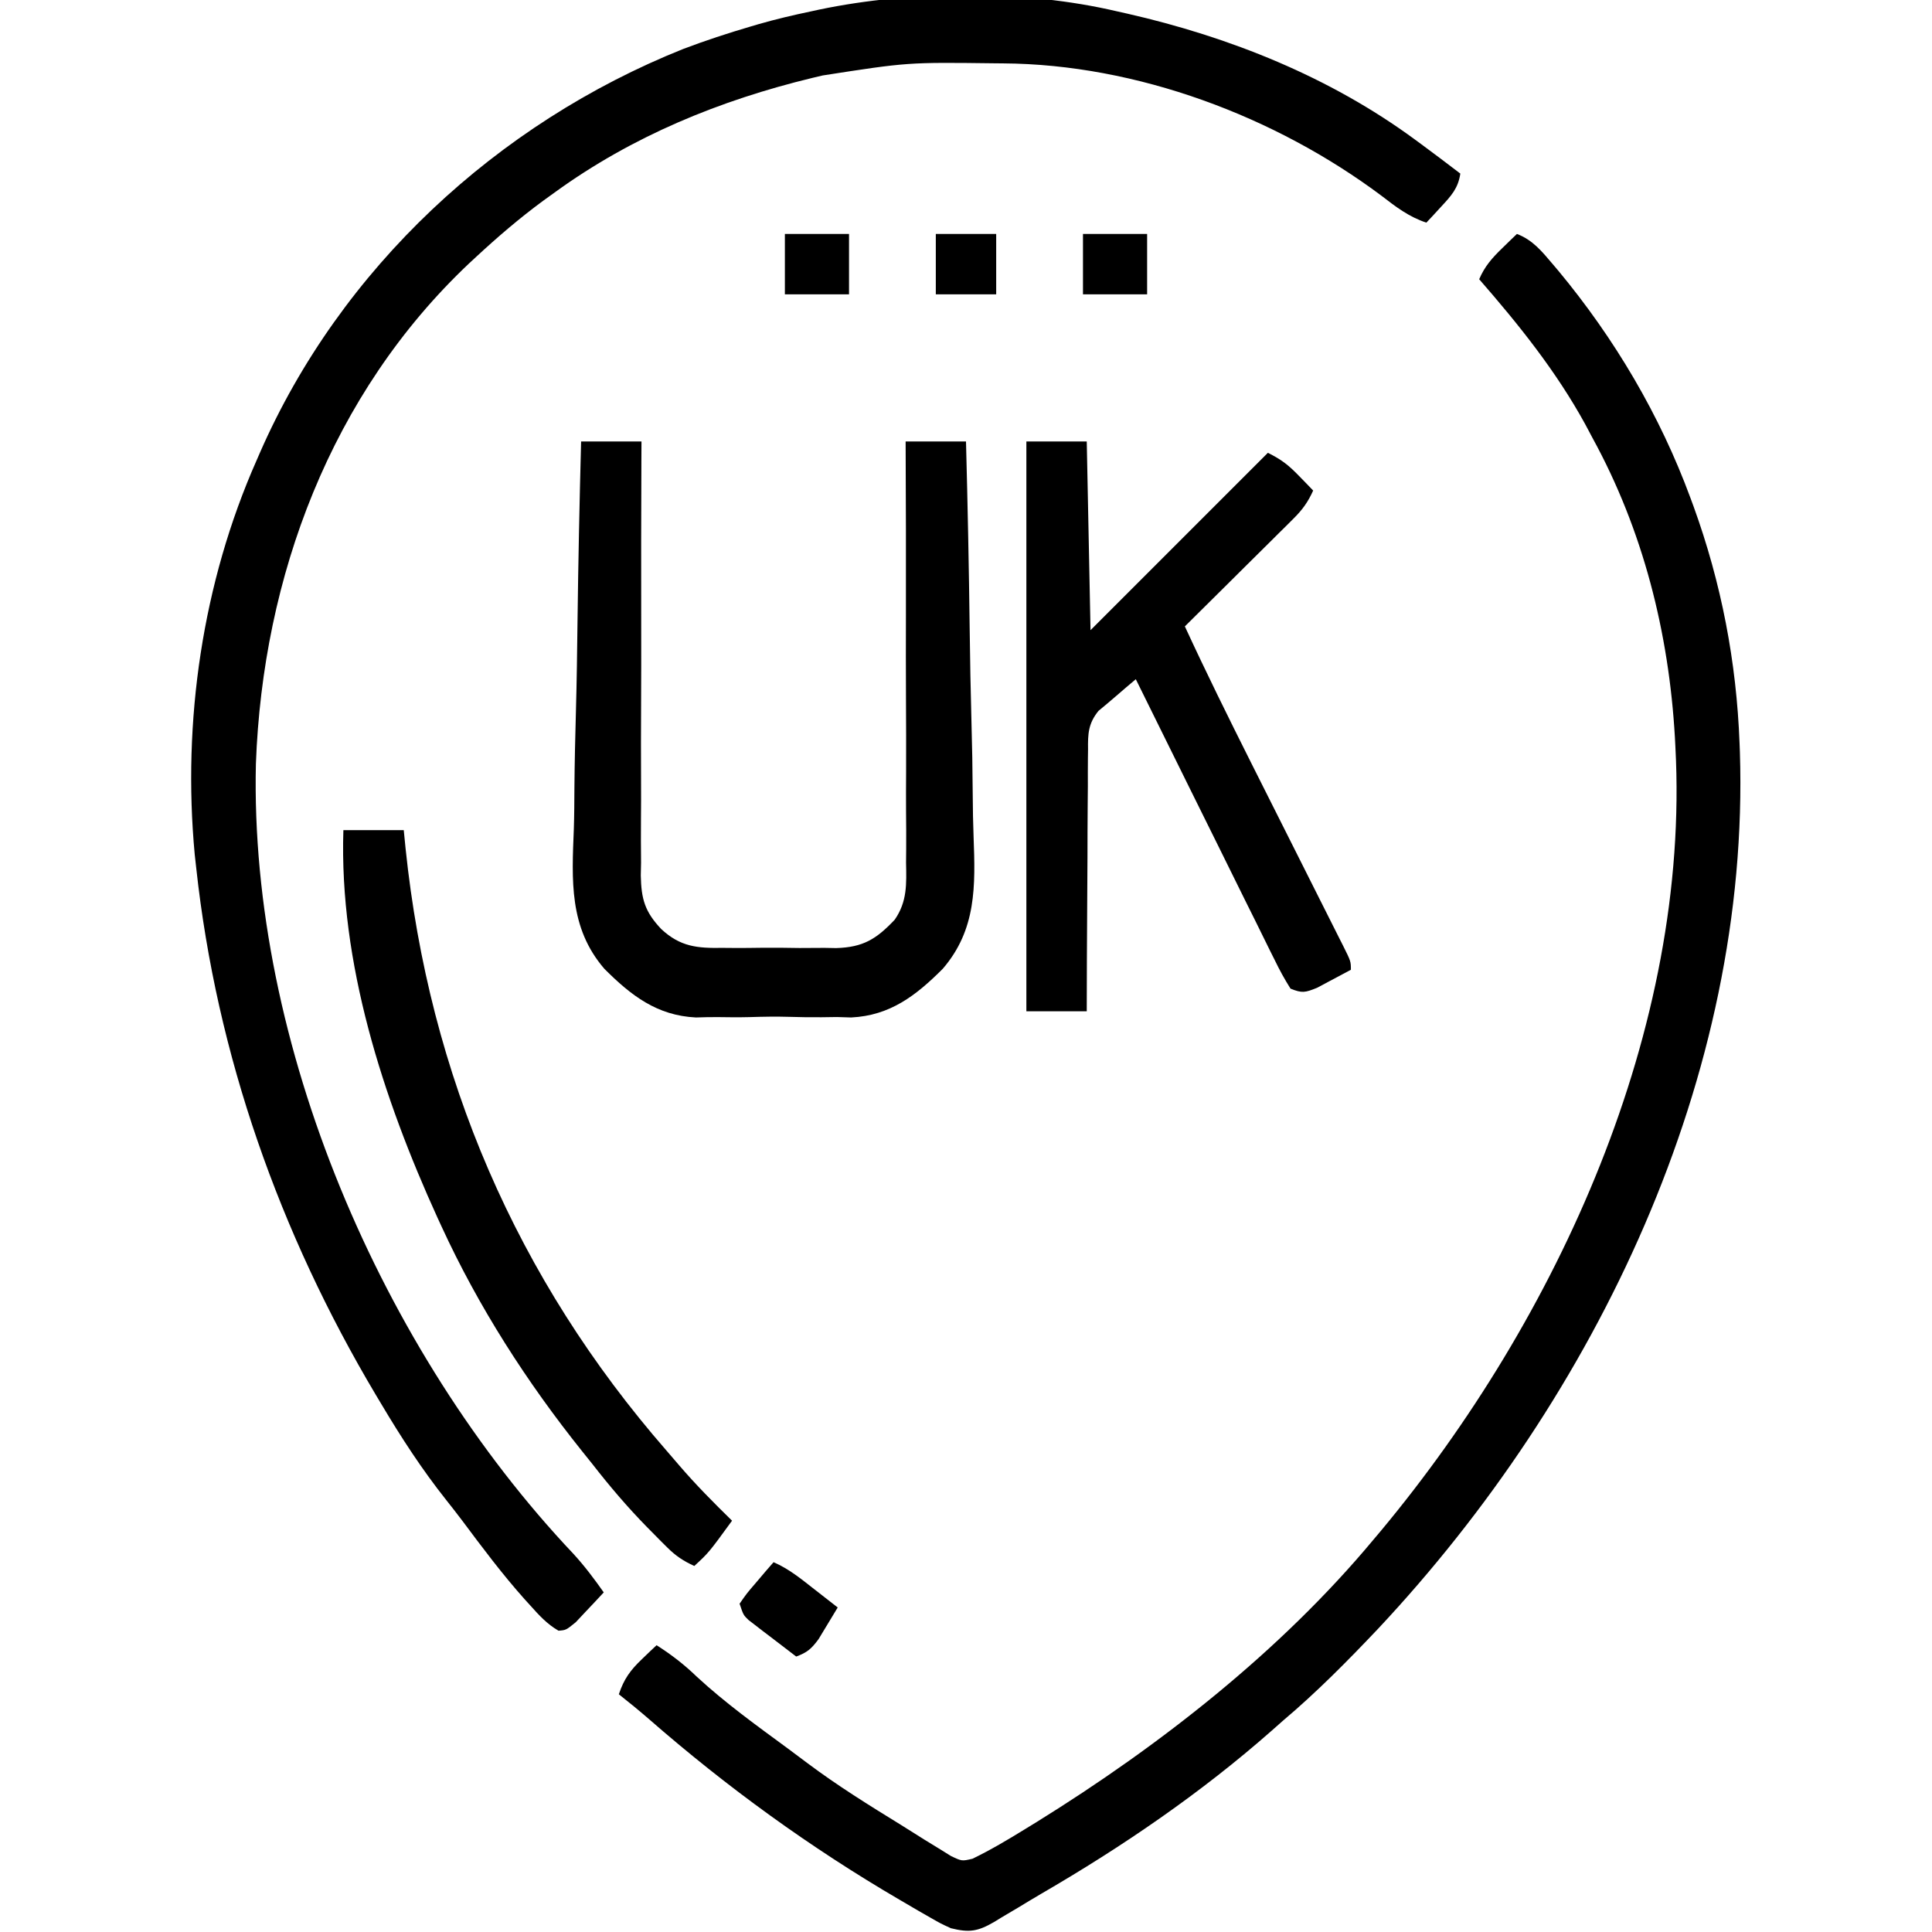
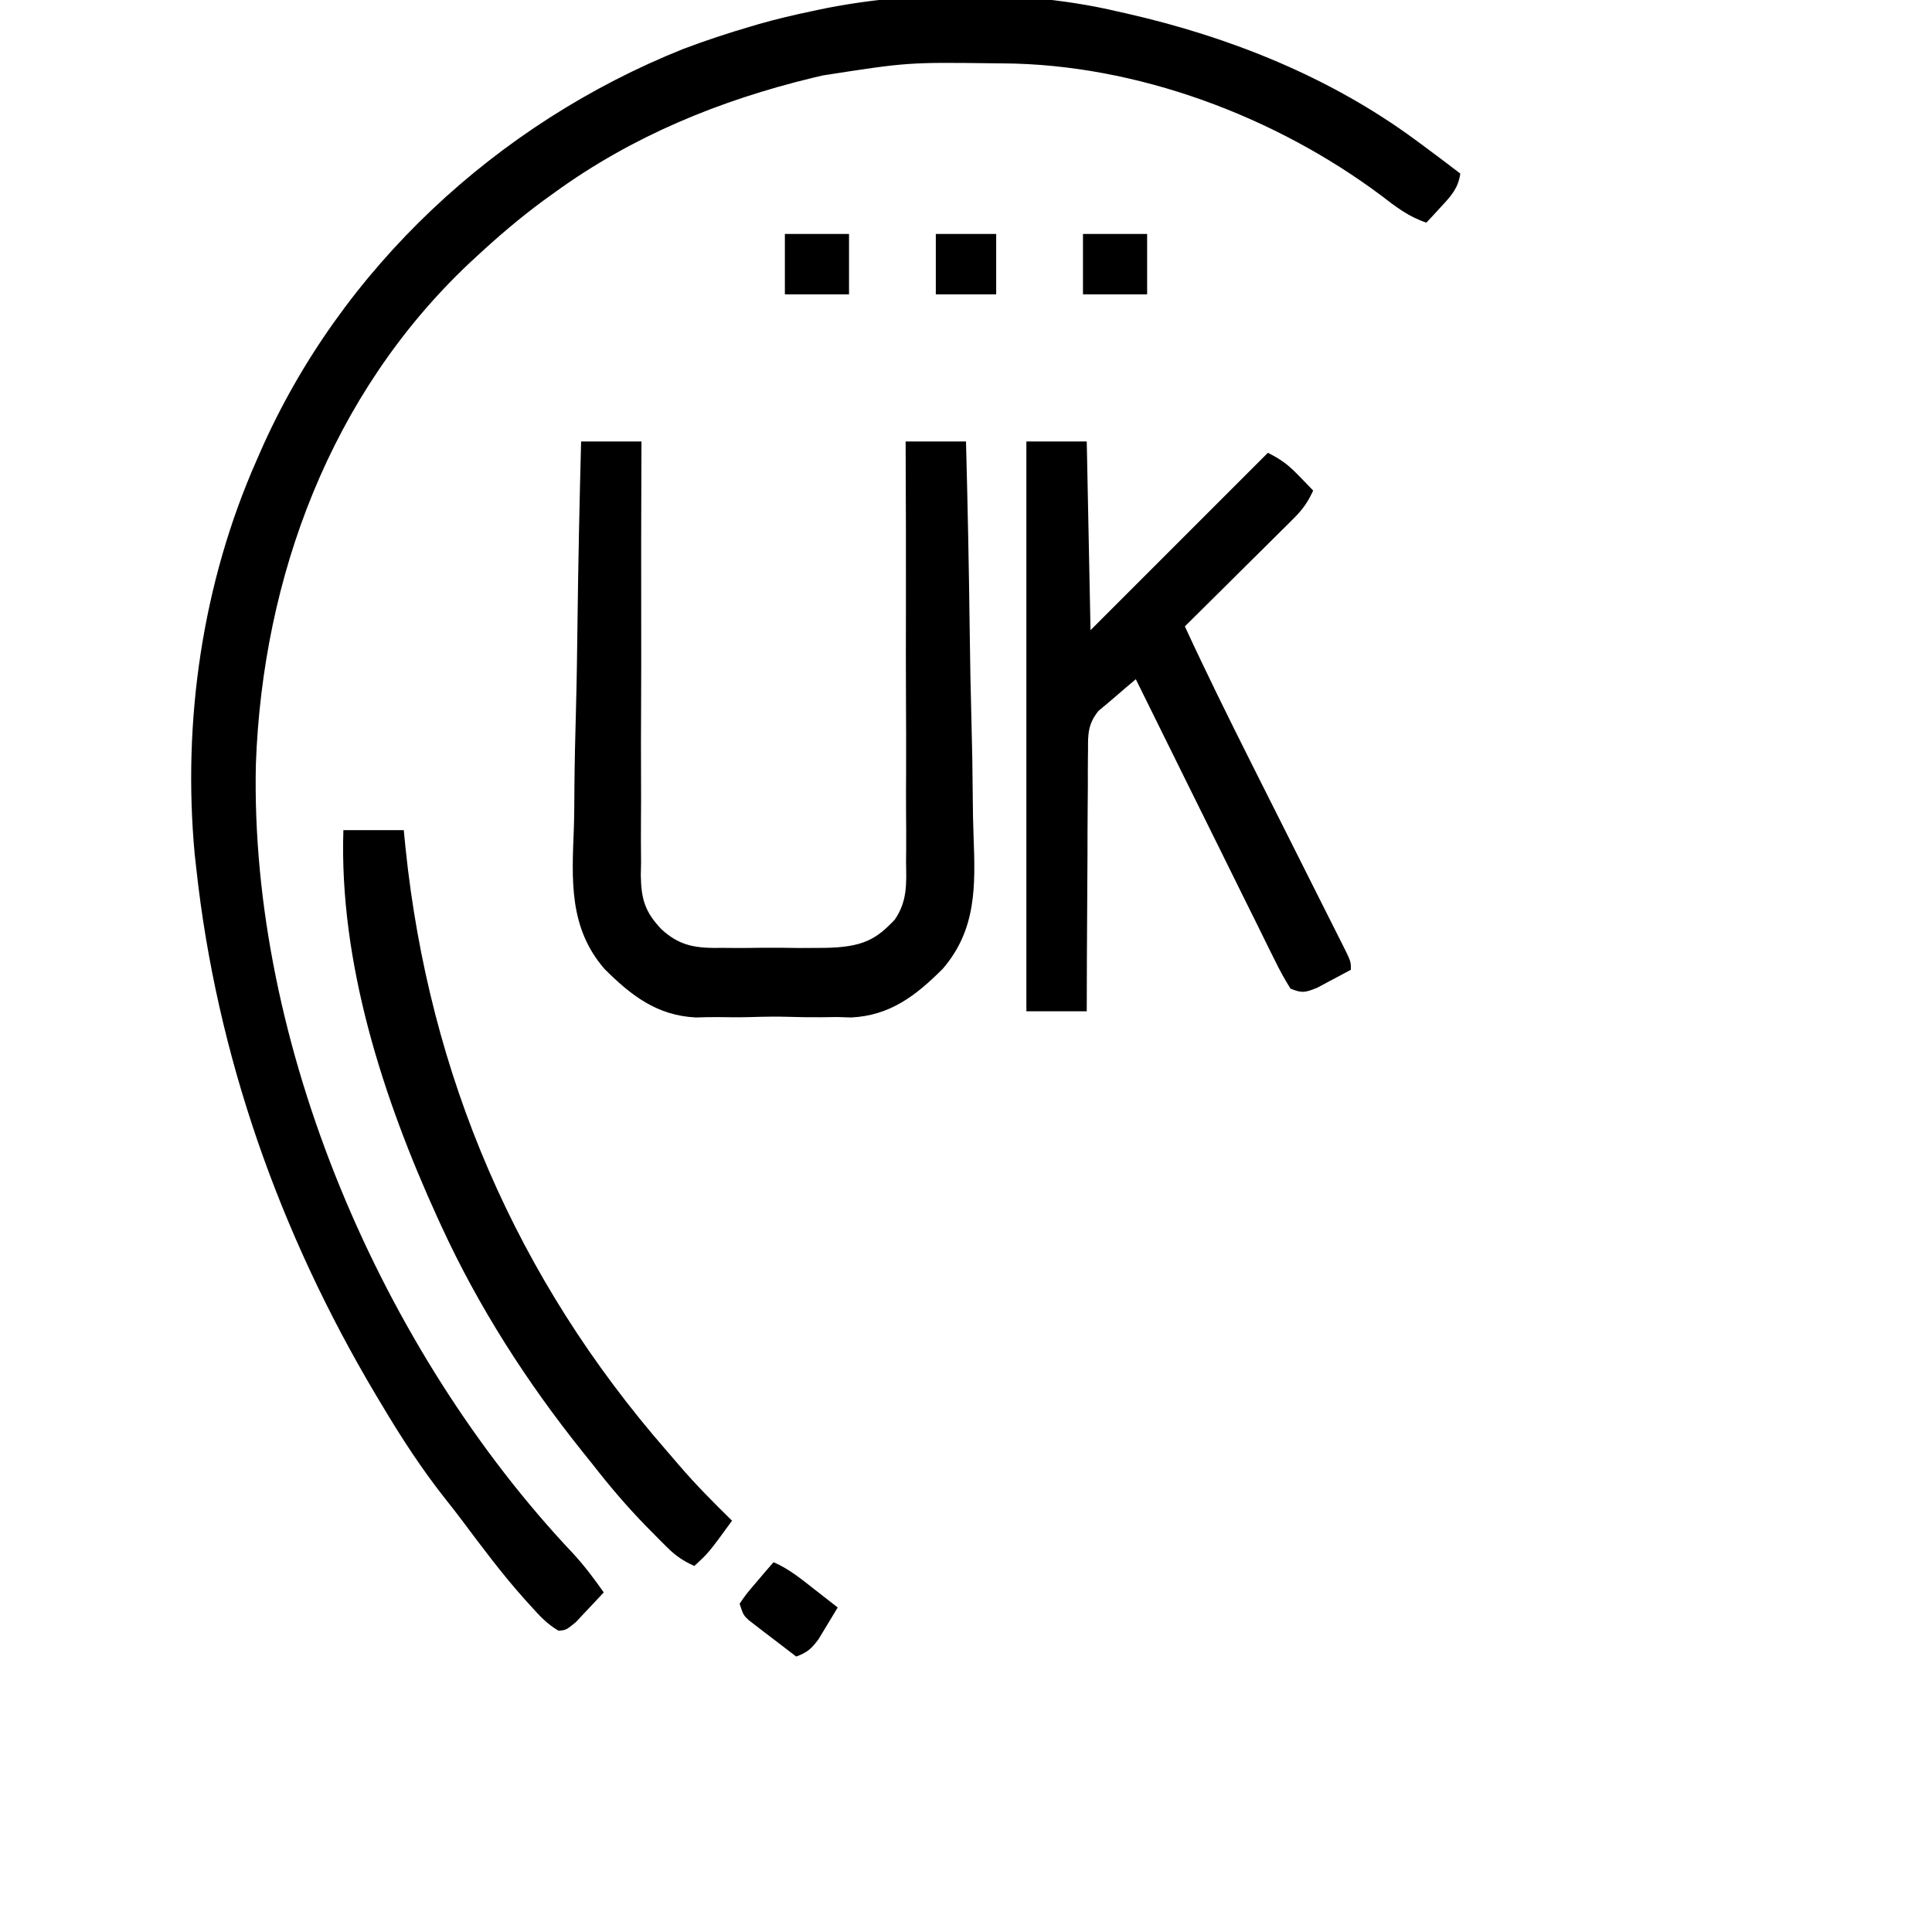
<svg xmlns="http://www.w3.org/2000/svg" height="512" width="512" version="1.1">
  <path transform="translate(296,3)" fill="#000000" d="M0 0 C1.332 0.298 1.332 0.298 2.69 0.602 C29.883 6.79 56.419 17.387 79 34 C79.543 34.399 80.086 34.798 80.645 35.209 C84.122 37.774 87.57 40.373 91 43 C90.435 46.908 88.579 48.899 85.938 51.75 C85.204 52.549 84.471 53.348 83.715 54.172 C83.149 54.775 82.583 55.378 82 56 C77.411 54.488 73.962 51.854 70.188 48.938 C41.989 27.808 5.214 14.017 -30.207 13.797 C-31.345 13.786 -31.345 13.786 -32.506 13.775 C-55.428 13.493 -55.428 13.493 -78 17 C-78.86 17.204 -79.72 17.408 -80.606 17.618 C-105.219 23.566 -128.414 33.054 -149 48 C-150.02 48.735 -151.039 49.47 -152.09 50.227 C-158.347 54.838 -164.179 59.838 -169.875 65.125 C-170.481 65.687 -171.088 66.248 -171.712 66.827 C-208.3 101.382 -226.367 149.807 -228.184 199.418 C-229.909 273.664 -194.843 355.06 -144.062 408.758 C-141.103 411.976 -138.517 415.43 -136 419 C-137.568 420.702 -139.155 422.386 -140.75 424.062 C-141.632 425.002 -142.513 425.942 -143.422 426.91 C-146 429 -146 429 -147.988 429.152 C-150.994 427.431 -153.153 425.054 -155.438 422.5 C-155.957 421.928 -156.476 421.357 -157.011 420.768 C-162.908 414.161 -168.195 407.096 -173.488 400.004 C-174.865 398.179 -176.268 396.379 -177.691 394.59 C-184.159 386.449 -189.691 377.929 -195 369 C-195.472 368.211 -195.944 367.422 -196.43 366.609 C-221.901 323.793 -238.609 276.628 -244 227 C-244.131 225.818 -244.263 224.636 -244.398 223.418 C-247.685 188.105 -242.366 151.455 -228 119 C-227.709 118.33 -227.418 117.661 -227.118 116.971 C-205.737 68.133 -164.282 29.719 -115 10 C-109.078 7.745 -103.079 5.787 -97 4 C-96.341 3.806 -95.682 3.611 -95.003 3.411 C-90.373 2.079 -85.716 0.984 -81 0 C-80.309 -0.151 -79.617 -0.302 -78.905 -0.458 C-54.31 -5.596 -24.49 -5.748 0 0 Z" />
-   <path transform="translate(402,62)" fill="#000000" d="M0 0 C4.167 1.578 6.637 4.624 9.438 7.938 C9.957 8.55 10.476 9.163 11.011 9.794 C25.943 27.784 37.923 48.067 46 70 C46.268 70.727 46.536 71.454 46.812 72.203 C54.169 92.489 58.196 113.417 59 135 C59.043 136.126 59.043 136.126 59.087 137.275 C61.859 223.261 20.999 307.981 -36.816 369.66 C-44.858 378.146 -53.059 386.459 -62 394 C-62.966 394.855 -63.931 395.709 -64.926 396.59 C-83.659 413.108 -104.498 427.356 -126.086 439.879 C-128.163 441.095 -130.219 442.342 -132.277 443.59 C-133.705 444.436 -135.133 445.281 -136.562 446.125 C-137.218 446.528 -137.873 446.931 -138.547 447.346 C-142.912 449.879 -145.166 450.196 -150 449 C-152.671 447.779 -152.671 447.779 -155.395 446.219 C-156.42 445.633 -157.445 445.047 -158.502 444.443 C-159.594 443.802 -160.687 443.161 -161.812 442.5 C-162.379 442.17 -162.945 441.84 -163.529 441.5 C-187.247 427.656 -209.409 411.585 -230.082 393.523 C-232.674 391.282 -235.308 389.12 -238 387 C-236.655 382.958 -234.949 380.613 -231.875 377.688 C-230.788 376.641 -230.788 376.641 -229.68 375.574 C-229.125 375.055 -228.571 374.535 -228 374 C-224.086 376.498 -220.707 379.086 -217.375 382.312 C-209.82 389.298 -201.508 395.279 -193.223 401.363 C-191.451 402.668 -189.69 403.99 -187.934 405.316 C-180.055 411.222 -171.703 416.406 -163.324 421.563 C-161.164 422.899 -159.019 424.257 -156.875 425.617 C-155.647 426.372 -154.418 427.124 -153.188 427.875 C-151.6 428.861 -151.6 428.861 -149.98 429.867 C-147.096 431.243 -147.096 431.243 -144.277 430.586 C-139.463 428.256 -134.927 425.554 -130.375 422.75 C-129.363 422.13 -128.351 421.509 -127.309 420.87 C-94.742 400.693 -62.626 375.586 -38 346 C-37.01 344.826 -37.01 344.826 -36 343.629 C10.822 287.359 45.978 210.652 42 136 C41.957 135.168 41.915 134.335 41.871 133.478 C40.276 105.65 33.428 78.49 20 54 C19.367 52.81 18.734 51.62 18.102 50.43 C10.394 36.367 0.508 24.053 -10 12 C-8.523 8.548 -6.562 6.35 -3.875 3.75 C-3.151 3.044 -2.426 2.337 -1.68 1.609 C-0.848 0.813 -0.848 0.813 0 0 Z" />
-   <path transform="translate(154,117)" fill="#000000" d="M0 0 C5.28 0 10.56 0 16 0 C15.993 1.533 15.985 3.067 15.977 4.647 C15.913 19.11 15.895 33.573 15.925 48.036 C15.939 55.472 15.936 62.907 15.894 70.343 C15.857 76.826 15.852 83.309 15.884 89.793 C15.9 93.224 15.901 96.653 15.863 100.084 C15.829 103.923 15.851 107.757 15.886 111.595 C15.863 112.723 15.84 113.85 15.817 115.011 C15.939 121.24 16.884 124.61 21.228 129.202 C26.282 133.912 30.795 134.315 37.5 134.195 C38.576 134.204 39.651 134.213 40.76 134.221 C43.022 134.227 45.285 134.211 47.547 134.173 C50.993 134.125 54.429 134.173 57.875 134.23 C60.083 134.225 62.292 134.213 64.5 134.195 C65.519 134.214 66.538 134.232 67.588 134.251 C74.745 134.041 78.241 131.879 83.114 126.726 C86.441 121.917 86.23 117.286 86.114 111.595 C86.125 110.385 86.136 109.174 86.147 107.926 C86.169 104.633 86.151 101.342 86.114 98.048 C86.086 94.597 86.109 91.146 86.126 87.694 C86.151 81.171 86.131 74.648 86.094 68.124 C86.053 60.693 86.064 53.261 86.08 45.829 C86.11 30.552 86.074 15.277 86 0 C91.28 0 96.56 0 102 0 C102.442 16.751 102.78 33.501 102.984 50.256 C103.082 58.039 103.215 65.817 103.433 73.597 C103.624 80.388 103.746 87.176 103.788 93.969 C103.812 97.56 103.869 101.142 104.009 104.73 C104.498 117.793 104.783 129.354 95.843 139.738 C88.722 146.863 81.88 152.134 71.577 152.64 C70.335 152.602 69.092 152.563 67.812 152.523 C66.45 152.536 65.088 152.555 63.726 152.579 C60.902 152.606 58.089 152.567 55.267 152.477 C51.705 152.369 48.17 152.431 44.61 152.545 C41.805 152.615 39.007 152.591 36.202 152.542 C34.276 152.524 32.349 152.58 30.423 152.64 C20.12 152.134 13.278 146.863 6.157 139.738 C-3.249 128.813 -2.459 116.265 -1.926 102.621 C-1.806 99.001 -1.796 95.38 -1.774 91.759 C-1.715 84.932 -1.56 78.111 -1.368 71.287 C-1.154 63.505 -1.051 55.723 -0.956 47.939 C-0.759 31.956 -0.422 15.979 0 0 Z" />
+   <path transform="translate(154,117)" fill="#000000" d="M0 0 C5.28 0 10.56 0 16 0 C15.993 1.533 15.985 3.067 15.977 4.647 C15.913 19.11 15.895 33.573 15.925 48.036 C15.939 55.472 15.936 62.907 15.894 70.343 C15.857 76.826 15.852 83.309 15.884 89.793 C15.9 93.224 15.901 96.653 15.863 100.084 C15.829 103.923 15.851 107.757 15.886 111.595 C15.863 112.723 15.84 113.85 15.817 115.011 C15.939 121.24 16.884 124.61 21.228 129.202 C26.282 133.912 30.795 134.315 37.5 134.195 C38.576 134.204 39.651 134.213 40.76 134.221 C43.022 134.227 45.285 134.211 47.547 134.173 C50.993 134.125 54.429 134.173 57.875 134.23 C60.083 134.225 62.292 134.213 64.5 134.195 C74.745 134.041 78.241 131.879 83.114 126.726 C86.441 121.917 86.23 117.286 86.114 111.595 C86.125 110.385 86.136 109.174 86.147 107.926 C86.169 104.633 86.151 101.342 86.114 98.048 C86.086 94.597 86.109 91.146 86.126 87.694 C86.151 81.171 86.131 74.648 86.094 68.124 C86.053 60.693 86.064 53.261 86.08 45.829 C86.11 30.552 86.074 15.277 86 0 C91.28 0 96.56 0 102 0 C102.442 16.751 102.78 33.501 102.984 50.256 C103.082 58.039 103.215 65.817 103.433 73.597 C103.624 80.388 103.746 87.176 103.788 93.969 C103.812 97.56 103.869 101.142 104.009 104.73 C104.498 117.793 104.783 129.354 95.843 139.738 C88.722 146.863 81.88 152.134 71.577 152.64 C70.335 152.602 69.092 152.563 67.812 152.523 C66.45 152.536 65.088 152.555 63.726 152.579 C60.902 152.606 58.089 152.567 55.267 152.477 C51.705 152.369 48.17 152.431 44.61 152.545 C41.805 152.615 39.007 152.591 36.202 152.542 C34.276 152.524 32.349 152.58 30.423 152.64 C20.12 152.134 13.278 146.863 6.157 139.738 C-3.249 128.813 -2.459 116.265 -1.926 102.621 C-1.806 99.001 -1.796 95.38 -1.774 91.759 C-1.715 84.932 -1.56 78.111 -1.368 71.287 C-1.154 63.505 -1.051 55.723 -0.956 47.939 C-0.759 31.956 -0.422 15.979 0 0 Z" />
  <path transform="translate(272,117)" fill="#000000" d="M0 0 C5.28 0 10.56 0 16 0 C16.33 16.5 16.66 33 17 50 C32.51 34.49 48.02 18.98 64 3 C67.668 4.834 69.468 6.251 72.25 9.125 C72.956 9.849 73.663 10.574 74.391 11.32 C75.187 12.152 75.187 12.152 76 13 C74.654 15.999 73.165 18.081 70.835 20.392 C69.875 21.352 69.875 21.352 68.895 22.332 C68.205 23.011 67.515 23.691 66.805 24.391 C66.097 25.095 65.39 25.8 64.661 26.526 C62.404 28.772 60.139 31.011 57.875 33.25 C56.342 34.773 54.809 36.296 53.277 37.82 C49.523 41.552 45.764 45.278 42 49 C47.61 61.15 53.532 73.138 59.535 85.098 C59.918 85.861 60.301 86.623 60.695 87.409 C64.306 94.604 67.921 101.796 71.541 108.986 C73.539 112.954 75.533 116.925 77.524 120.897 C78.279 122.401 79.035 123.904 79.793 125.406 C80.842 127.485 81.887 129.566 82.93 131.649 C83.243 132.266 83.556 132.884 83.879 133.52 C86 137.772 86 137.772 86 140 C84.091 141.035 82.173 142.053 80.25 143.062 C79.183 143.631 78.115 144.199 77.016 144.785 C73.823 146.071 73.076 146.234 70 145 C68.402 142.464 67.081 140.045 65.782 137.359 C65.382 136.559 64.981 135.759 64.569 134.935 C63.246 132.285 61.943 129.625 60.641 126.965 C59.728 125.127 58.815 123.29 57.9 121.454 C55.494 116.615 53.105 111.768 50.719 106.919 C48.283 101.974 45.83 97.037 43.379 92.1 C38.57 82.407 33.78 72.706 29 63 C27.283 64.44 25.579 65.891 23.888 67.362 C22.312 68.729 20.711 70.067 19.104 71.398 C16.382 74.764 16.29 77.482 16.341 81.636 C16.325 82.764 16.325 82.764 16.309 83.914 C16.28 86.387 16.286 88.859 16.293 91.332 C16.28 93.051 16.265 94.77 16.247 96.49 C16.207 101.006 16.197 105.521 16.193 110.038 C16.184 114.65 16.146 119.261 16.111 123.873 C16.047 132.915 16.016 141.957 16 151 C10.72 151 5.44 151 0 151 C0 101.17 0 51.34 0 0 Z" />
  <path transform="translate(91,220)" fill="#000000" d="M0 0 C5.28 0 10.56 0 16 0 C16.159 1.598 16.317 3.197 16.48 4.844 C22.746 65.038 45.911 118.894 85.691 164.496 C86.802 165.772 87.902 167.057 89 168.344 C93.411 173.49 98.16 178.259 103 183 C96.85 191.446 96.85 191.446 93 195 C90.151 193.704 88.078 192.334 85.863 190.129 C85.291 189.56 84.718 188.992 84.128 188.406 C83.529 187.798 82.93 187.189 82.312 186.562 C81.688 185.932 81.064 185.302 80.421 184.652 C75.25 179.371 70.54 173.833 66 168 C65.109 166.887 64.217 165.775 63.324 164.664 C48.608 146.286 35.848 126.414 26 105 C25.643 104.226 25.287 103.453 24.919 102.656 C10.515 71.044 -1.145 35.103 0 0 Z" />
  <path transform="translate(205,414)" fill="#000000" d="M0 0 C4.052 1.745 7.306 4.423 10.75 7.125 C11.352 7.593 11.954 8.061 12.574 8.543 C14.052 9.692 15.526 10.846 17 12 C15.929 13.799 14.843 15.589 13.75 17.375 C13.147 18.373 12.543 19.37 11.922 20.398 C10.036 22.951 8.928 23.925 6 25 C3.681 23.237 1.37 21.466 -0.938 19.688 C-1.597 19.188 -2.256 18.688 -2.936 18.174 C-3.564 17.687 -4.192 17.201 -4.84 16.699 C-5.421 16.254 -6.002 15.809 -6.601 15.35 C-8 14 -8 14 -9 11 C-7.129 8.301 -7.129 8.301 -4.562 5.312 C-3.718 4.319 -2.874 3.325 -2.004 2.301 C-1.012 1.162 -1.012 1.162 0 0 Z" />
  <path transform="translate(287,62)" fill="#000000" d="M0 0 C5.61 0 11.22 0 17 0 C17 5.28 17 10.56 17 16 C11.39 16 5.78 16 0 16 C0 10.72 0 5.44 0 0 Z" />
  <path transform="translate(208,62)" fill="#000000" d="M0 0 C5.61 0 11.22 0 17 0 C17 5.28 17 10.56 17 16 C11.39 16 5.78 16 0 16 C0 10.72 0 5.44 0 0 Z" />
  <path transform="translate(248,62)" fill="#000000" d="M0 0 C5.28 0 10.56 0 16 0 C16 5.28 16 10.56 16 16 C10.72 16 5.44 16 0 16 C0 10.72 0 5.44 0 0 Z" />
</svg>